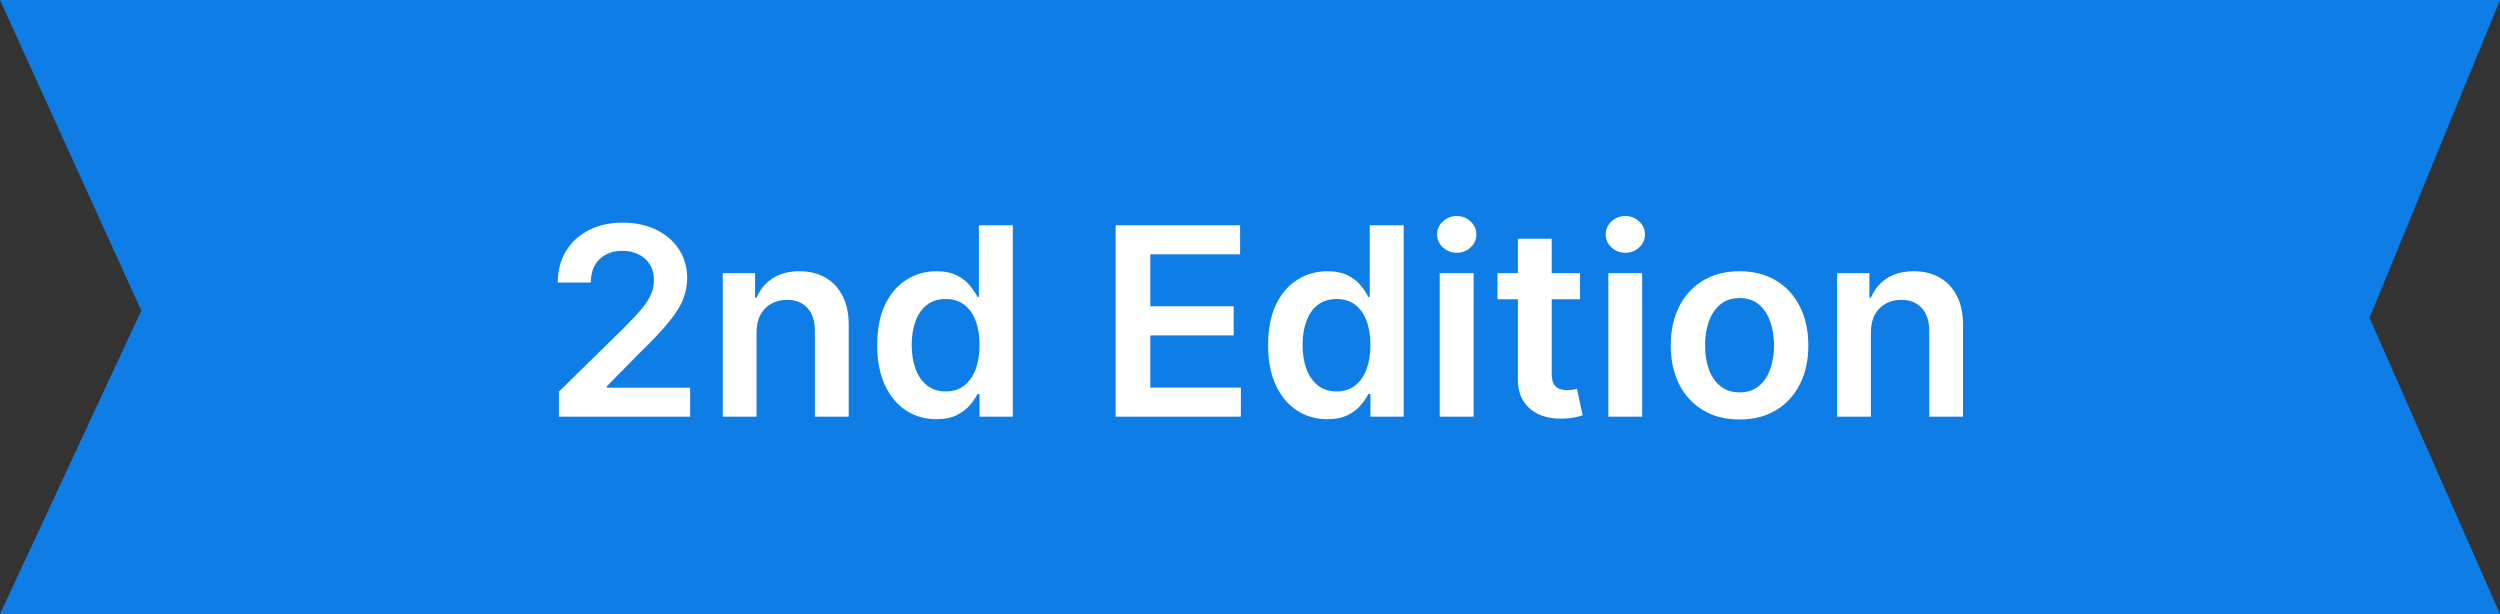
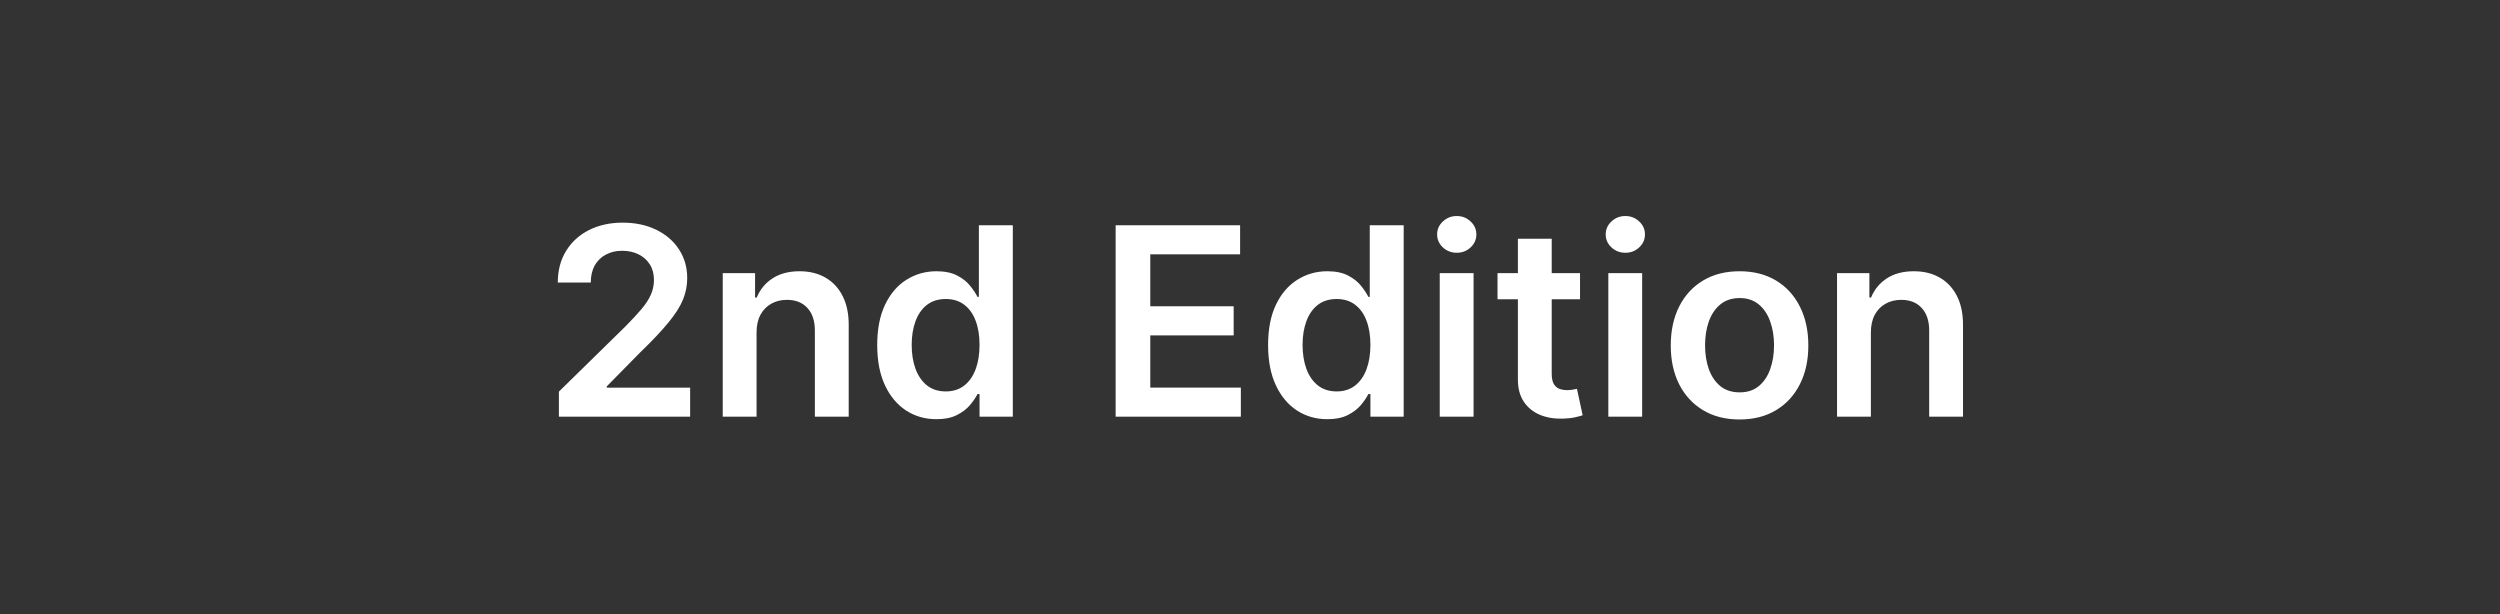
<svg xmlns="http://www.w3.org/2000/svg" width="114" height="28" viewBox="0 0 114 28" fill="none">
  <rect x="0" y="0" width="114" height="28" fill="#333333" stroke="none" />
-   <path d="M0 0H114L108.052 14.494L114 28H0L6.443 14.165L0 0Z" fill="#0E7EE6" />
  <path d="M25.486 19V17.858L28.516 14.888C28.806 14.595 29.048 14.335 29.241 14.108C29.434 13.881 29.579 13.661 29.675 13.447C29.772 13.234 29.82 13.007 29.82 12.766C29.82 12.49 29.758 12.254 29.633 12.058C29.508 11.859 29.336 11.706 29.117 11.598C28.898 11.49 28.65 11.436 28.371 11.436C28.084 11.436 27.833 11.496 27.617 11.615C27.401 11.732 27.234 11.898 27.114 12.114C26.998 12.329 26.94 12.587 26.94 12.885H25.435C25.435 12.331 25.562 11.849 25.815 11.44C26.067 11.031 26.416 10.714 26.859 10.49C27.305 10.266 27.816 10.153 28.393 10.153C28.978 10.153 29.492 10.263 29.935 10.482C30.379 10.7 30.722 11 30.967 11.381C31.214 11.761 31.337 12.196 31.337 12.685C31.337 13.011 31.275 13.332 31.15 13.648C31.025 13.963 30.805 14.312 30.489 14.696C30.177 15.079 29.738 15.544 29.173 16.09L27.668 17.619V17.679H31.47V19H25.486ZM34.499 15.165V19H32.957V12.454H34.431V13.567H34.508C34.658 13.2 34.898 12.909 35.228 12.693C35.56 12.477 35.971 12.369 36.459 12.369C36.911 12.369 37.305 12.466 37.64 12.659C37.978 12.852 38.239 13.132 38.424 13.499C38.611 13.865 38.704 14.31 38.701 14.832V19H37.158V15.071C37.158 14.633 37.045 14.291 36.818 14.044C36.593 13.797 36.282 13.673 35.884 13.673C35.614 13.673 35.374 13.733 35.164 13.852C34.957 13.969 34.793 14.138 34.674 14.359C34.557 14.581 34.499 14.849 34.499 15.165ZM42.698 19.115C42.184 19.115 41.724 18.983 41.318 18.719C40.911 18.454 40.59 18.071 40.354 17.568C40.119 17.065 40.001 16.454 40.001 15.736C40.001 15.008 40.12 14.395 40.359 13.895C40.6 13.392 40.925 13.013 41.334 12.757C41.744 12.499 42.2 12.369 42.702 12.369C43.086 12.369 43.401 12.435 43.648 12.565C43.896 12.693 44.092 12.848 44.236 13.03C44.381 13.209 44.494 13.378 44.573 13.537H44.637V10.273H46.184V19H44.667V17.969H44.573C44.494 18.128 44.379 18.297 44.228 18.476C44.077 18.652 43.879 18.803 43.631 18.928C43.384 19.053 43.073 19.115 42.698 19.115ZM43.129 17.849C43.455 17.849 43.734 17.761 43.964 17.585C44.194 17.406 44.369 17.158 44.488 16.84C44.607 16.521 44.667 16.151 44.667 15.727C44.667 15.304 44.607 14.936 44.488 14.624C44.371 14.311 44.198 14.068 43.968 13.895C43.741 13.722 43.461 13.635 43.129 13.635C42.785 13.635 42.498 13.724 42.268 13.903C42.038 14.082 41.864 14.329 41.748 14.645C41.631 14.96 41.573 15.321 41.573 15.727C41.573 16.136 41.631 16.501 41.748 16.822C41.867 17.141 42.042 17.392 42.272 17.577C42.505 17.759 42.791 17.849 43.129 17.849ZM50.873 19V10.273H56.549V11.598H52.453V13.967H56.255V15.293H52.453V17.675H56.583V19H50.873ZM60.522 19.115C60.008 19.115 59.548 18.983 59.142 18.719C58.735 18.454 58.414 18.071 58.179 17.568C57.943 17.065 57.825 16.454 57.825 15.736C57.825 15.008 57.944 14.395 58.183 13.895C58.424 13.392 58.75 13.013 59.159 12.757C59.568 12.499 60.024 12.369 60.527 12.369C60.91 12.369 61.225 12.435 61.473 12.565C61.72 12.693 61.916 12.848 62.061 13.03C62.206 13.209 62.318 13.378 62.397 13.537H62.461V10.273H64.008V19H62.491V17.969H62.397C62.318 18.128 62.203 18.297 62.052 18.476C61.902 18.652 61.703 18.803 61.456 18.928C61.209 19.053 60.897 19.115 60.522 19.115ZM60.953 17.849C61.279 17.849 61.558 17.761 61.788 17.585C62.018 17.406 62.193 17.158 62.312 16.84C62.431 16.521 62.491 16.151 62.491 15.727C62.491 15.304 62.431 14.936 62.312 14.624C62.196 14.311 62.022 14.068 61.792 13.895C61.565 13.722 61.285 13.635 60.953 13.635C60.609 13.635 60.322 13.724 60.092 13.903C59.862 14.082 59.689 14.329 59.572 14.645C59.456 14.96 59.397 15.321 59.397 15.727C59.397 16.136 59.456 16.501 59.572 16.822C59.691 17.141 59.866 17.392 60.096 17.577C60.329 17.759 60.615 17.849 60.953 17.849ZM65.652 19V12.454H67.195V19H65.652ZM66.428 11.526C66.183 11.526 65.973 11.445 65.797 11.283C65.621 11.118 65.533 10.921 65.533 10.69C65.533 10.457 65.621 10.26 65.797 10.098C65.973 9.933 66.183 9.851 66.428 9.851C66.675 9.851 66.885 9.933 67.058 10.098C67.234 10.26 67.322 10.457 67.322 10.69C67.322 10.921 67.234 11.118 67.058 11.283C66.885 11.445 66.675 11.526 66.428 11.526ZM72.049 12.454V13.648H68.287V12.454H72.049ZM69.216 10.886H70.758V17.031C70.758 17.239 70.789 17.398 70.852 17.509C70.917 17.616 71.002 17.69 71.108 17.73C71.213 17.77 71.329 17.79 71.457 17.79C71.554 17.79 71.642 17.783 71.721 17.768C71.804 17.754 71.866 17.741 71.909 17.73L72.169 18.936C72.086 18.965 71.968 18.996 71.815 19.03C71.664 19.064 71.48 19.084 71.261 19.09C70.875 19.101 70.527 19.043 70.217 18.915C69.907 18.784 69.662 18.582 69.48 18.31C69.301 18.037 69.213 17.696 69.216 17.287V10.886ZM73.34 19V12.454H74.882V19H73.34ZM74.115 11.526C73.871 11.526 73.66 11.445 73.484 11.283C73.308 11.118 73.22 10.921 73.22 10.69C73.22 10.457 73.308 10.26 73.484 10.098C73.66 9.933 73.871 9.851 74.115 9.851C74.362 9.851 74.572 9.933 74.746 10.098C74.922 10.26 75.01 10.457 75.01 10.69C75.01 10.921 74.922 11.118 74.746 11.283C74.572 11.445 74.362 11.526 74.115 11.526ZM79.323 19.128C78.684 19.128 78.13 18.987 77.662 18.706C77.193 18.425 76.829 18.031 76.571 17.526C76.315 17.02 76.187 16.429 76.187 15.753C76.187 15.077 76.315 14.484 76.571 13.976C76.829 13.467 77.193 13.072 77.662 12.791C78.13 12.51 78.684 12.369 79.323 12.369C79.963 12.369 80.517 12.51 80.985 12.791C81.454 13.072 81.816 13.467 82.072 13.976C82.331 14.484 82.46 15.077 82.46 15.753C82.46 16.429 82.331 17.02 82.072 17.526C81.816 18.031 81.454 18.425 80.985 18.706C80.517 18.987 79.963 19.128 79.323 19.128ZM79.332 17.892C79.679 17.892 79.968 17.797 80.201 17.607C80.434 17.413 80.608 17.155 80.721 16.831C80.838 16.507 80.896 16.146 80.896 15.749C80.896 15.348 80.838 14.986 80.721 14.662C80.608 14.335 80.434 14.075 80.201 13.882C79.968 13.689 79.679 13.592 79.332 13.592C78.977 13.592 78.681 13.689 78.446 13.882C78.213 14.075 78.038 14.335 77.921 14.662C77.808 14.986 77.751 15.348 77.751 15.749C77.751 16.146 77.808 16.507 77.921 16.831C78.038 17.155 78.213 17.413 78.446 17.607C78.681 17.797 78.977 17.892 79.332 17.892ZM85.312 15.165V19H83.769V12.454H85.244V13.567H85.32C85.471 13.2 85.711 12.909 86.04 12.693C86.373 12.477 86.783 12.369 87.272 12.369C87.724 12.369 88.117 12.466 88.452 12.659C88.79 12.852 89.052 13.132 89.237 13.499C89.424 13.865 89.516 14.31 89.513 14.832V19H87.971V15.071C87.971 14.633 87.857 14.291 87.63 14.044C87.406 13.797 87.094 13.673 86.697 13.673C86.427 13.673 86.187 13.733 85.977 13.852C85.769 13.969 85.606 14.138 85.487 14.359C85.37 14.581 85.312 14.849 85.312 15.165Z" fill="white" />
</svg>